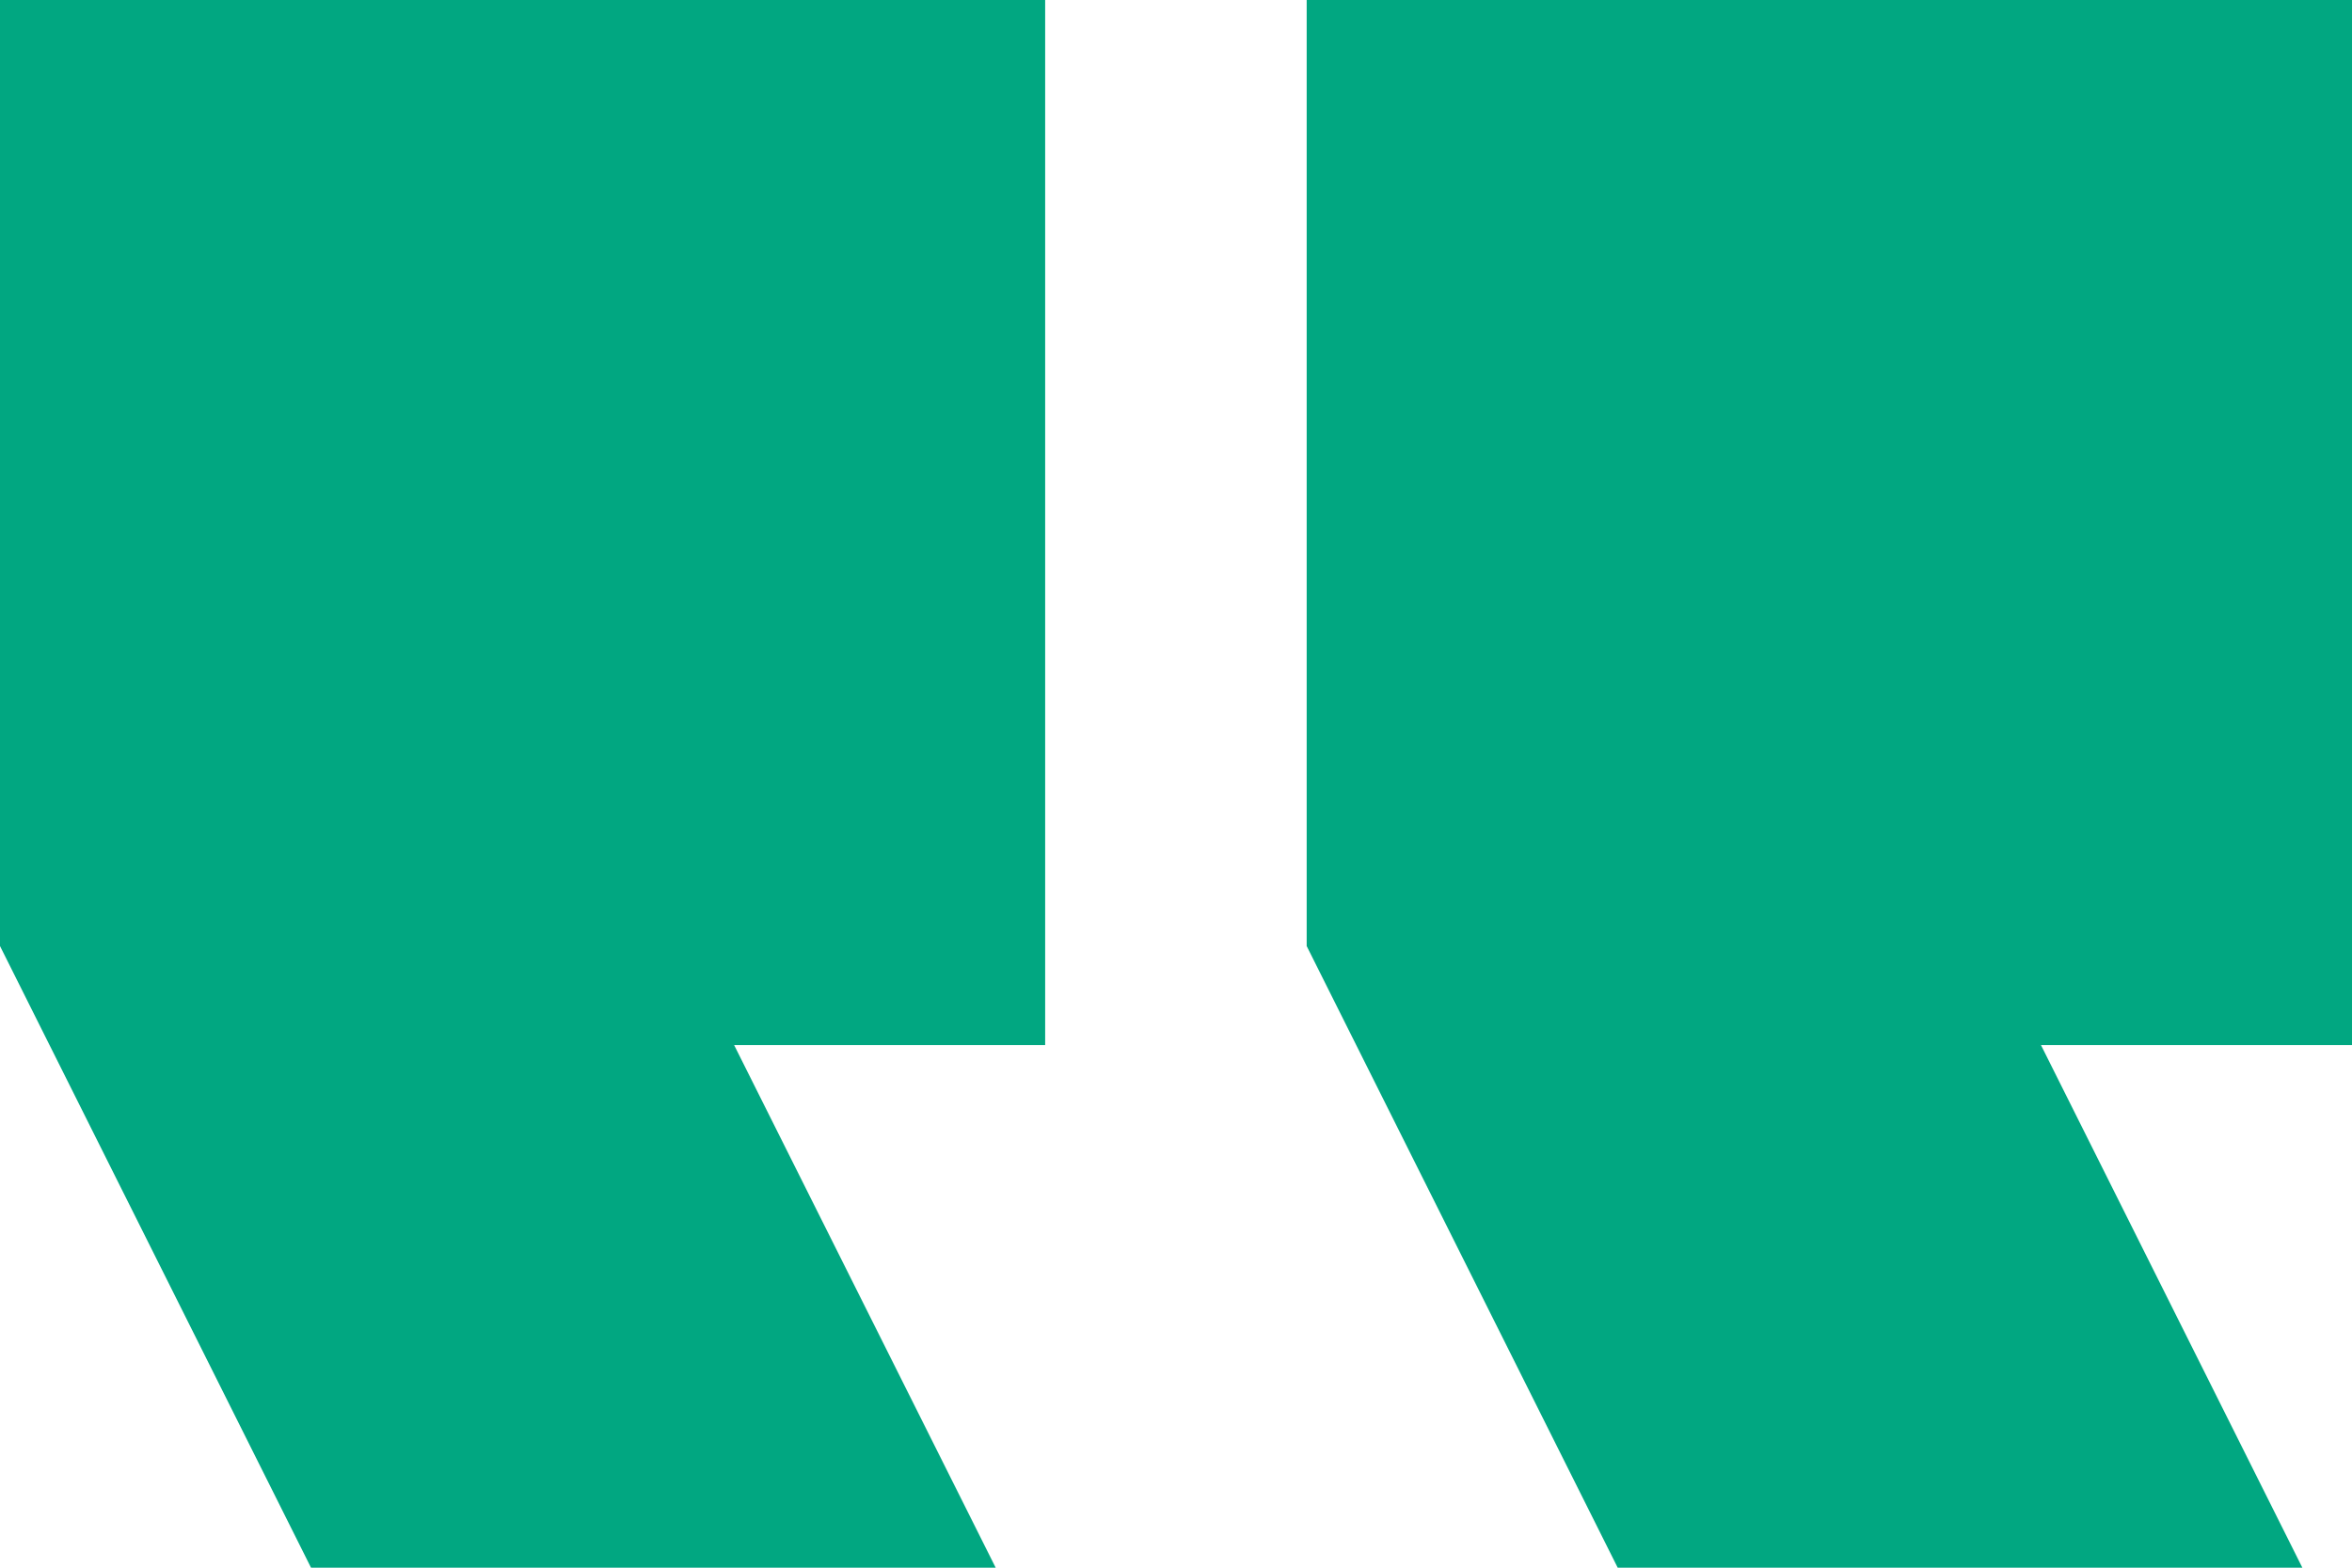
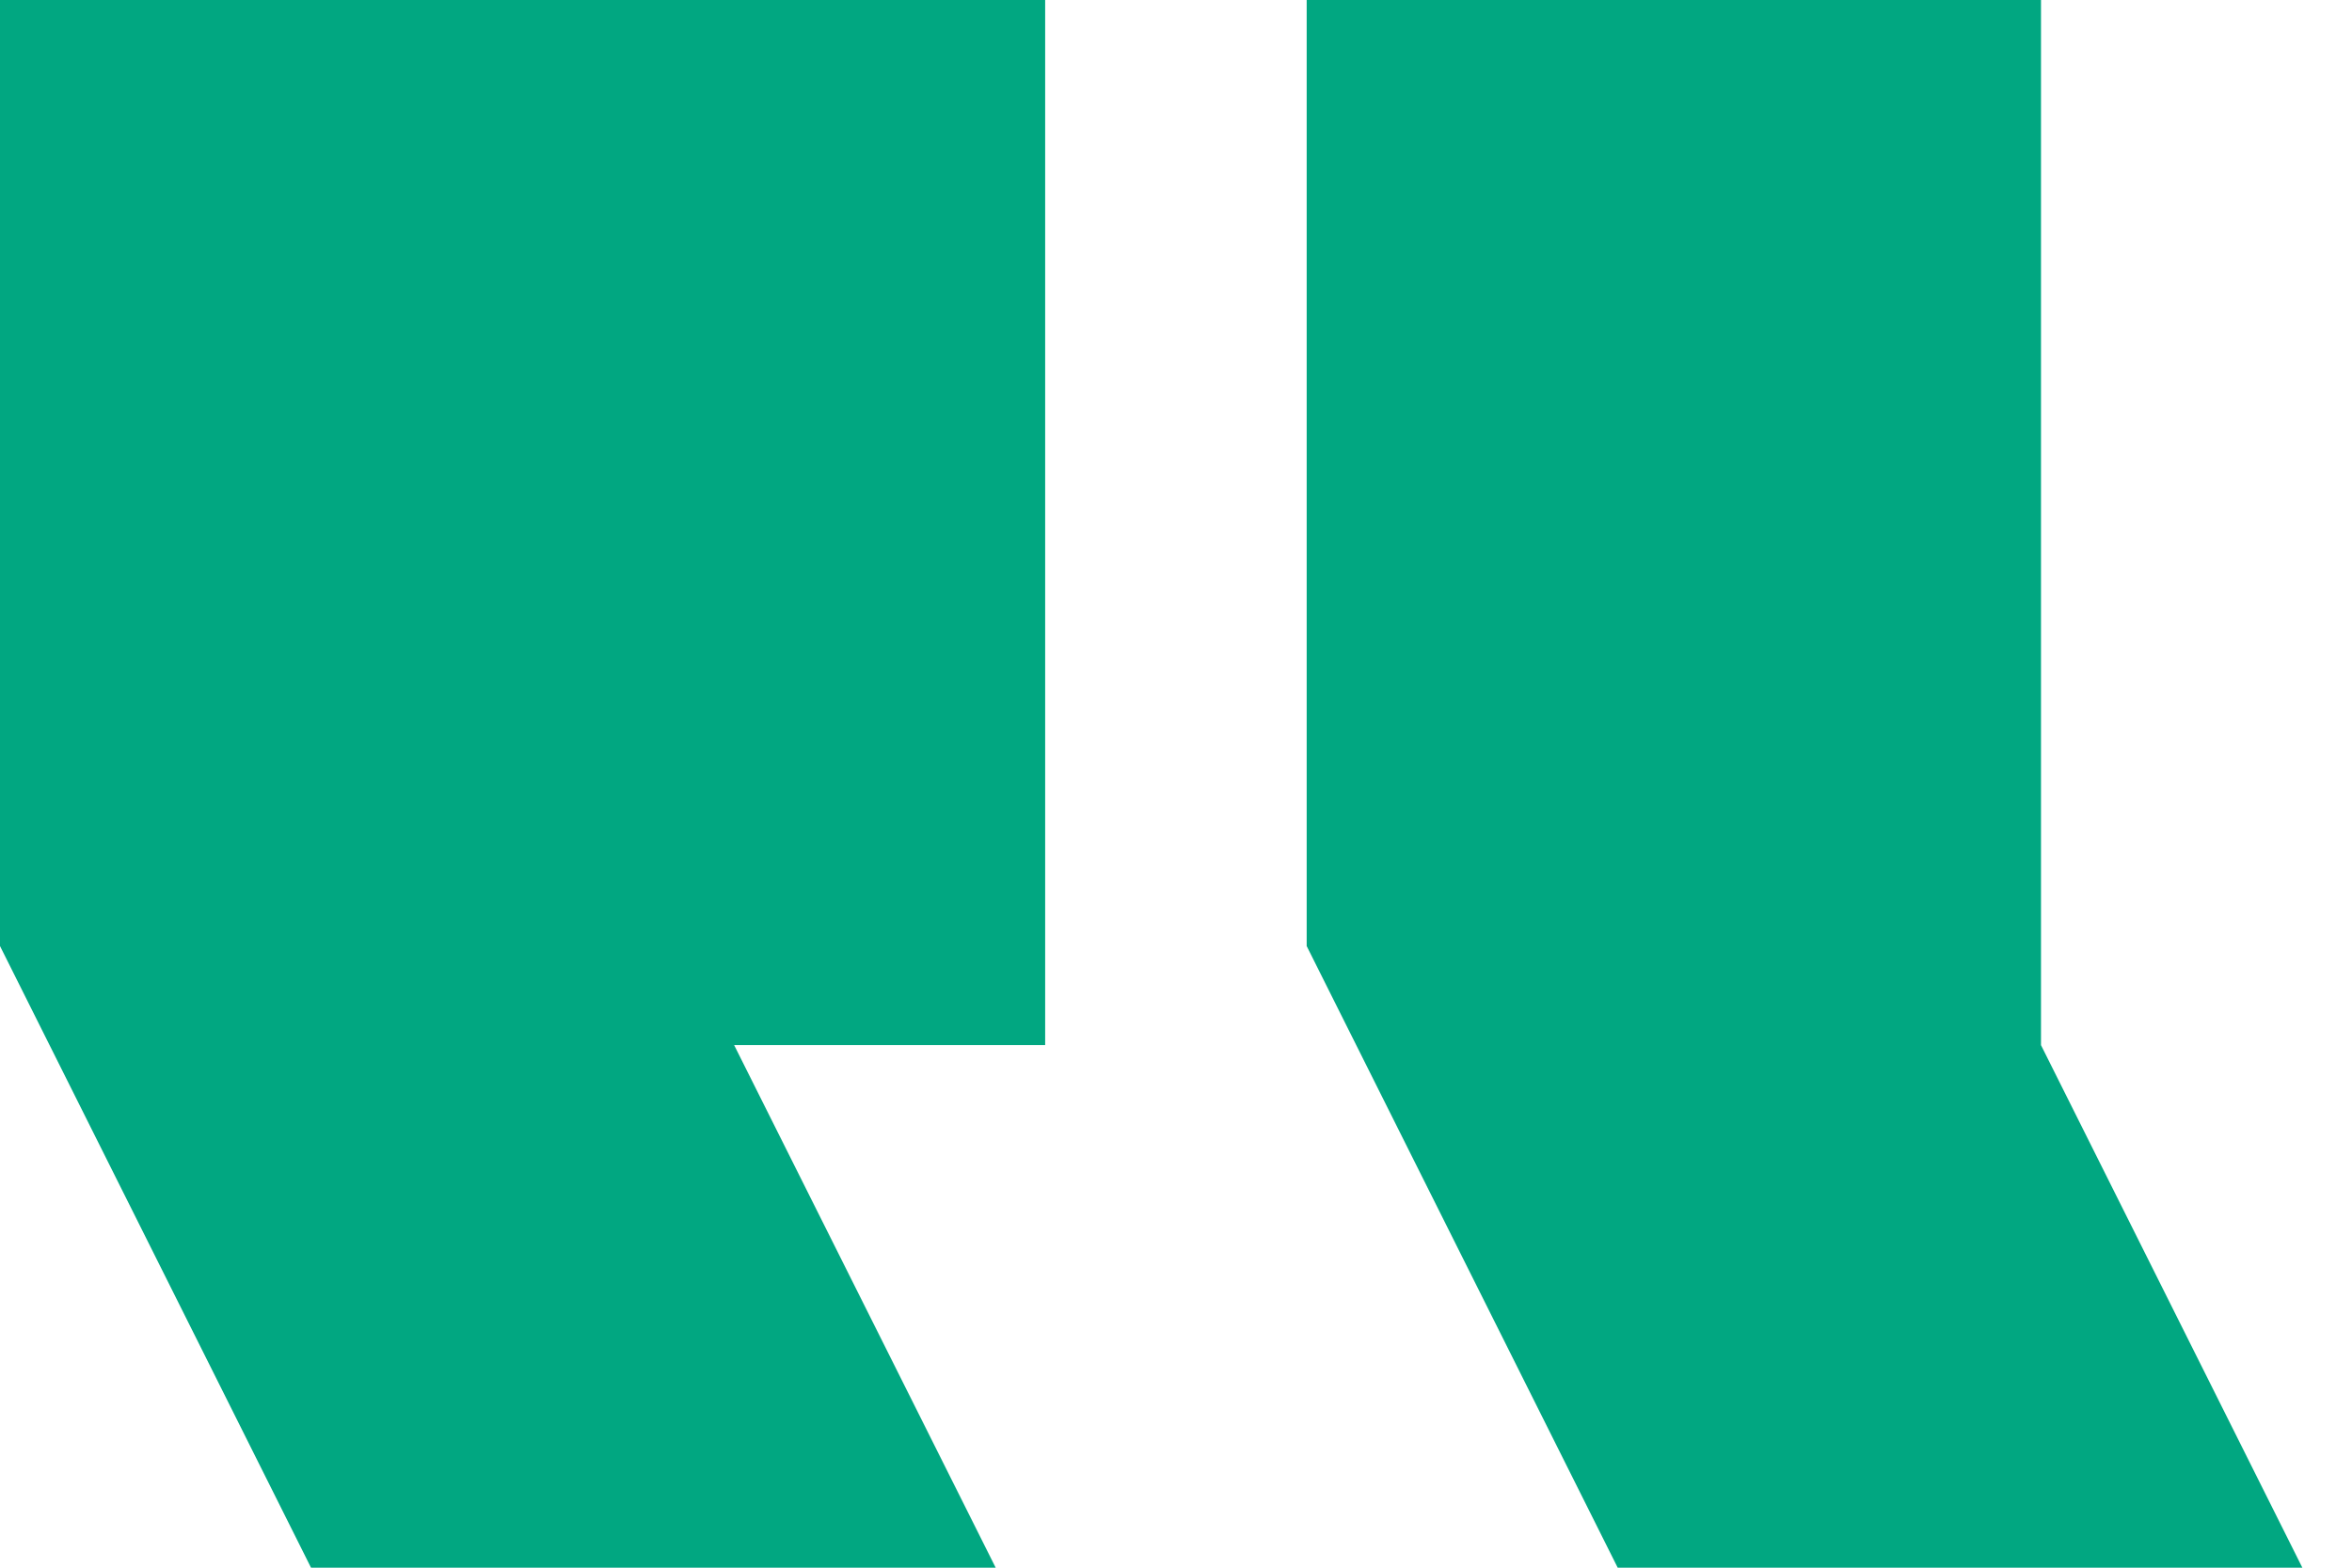
<svg xmlns="http://www.w3.org/2000/svg" width="43.25" height="28.833" viewBox="0 0 43.25 28.833">
  <g id="format_1" transform="translate(0)">
-     <path id="패스_15" data-name="패스 15" d="M8.719,34.833h12.59L16.5,25.222h5.719V6H3V23.4Zm24.028,0h12.59l-4.806-9.611H46.25V6H27.028V23.4Z" transform="translate(-3 -6)" fill="#01a781" />
+     <path id="패스_15" data-name="패스 15" d="M8.719,34.833h12.59L16.5,25.222h5.719V6H3V23.4Zm24.028,0h12.59l-4.806-9.611V6H27.028V23.4Z" transform="translate(-3 -6)" fill="#01a781" />
  </g>
</svg>